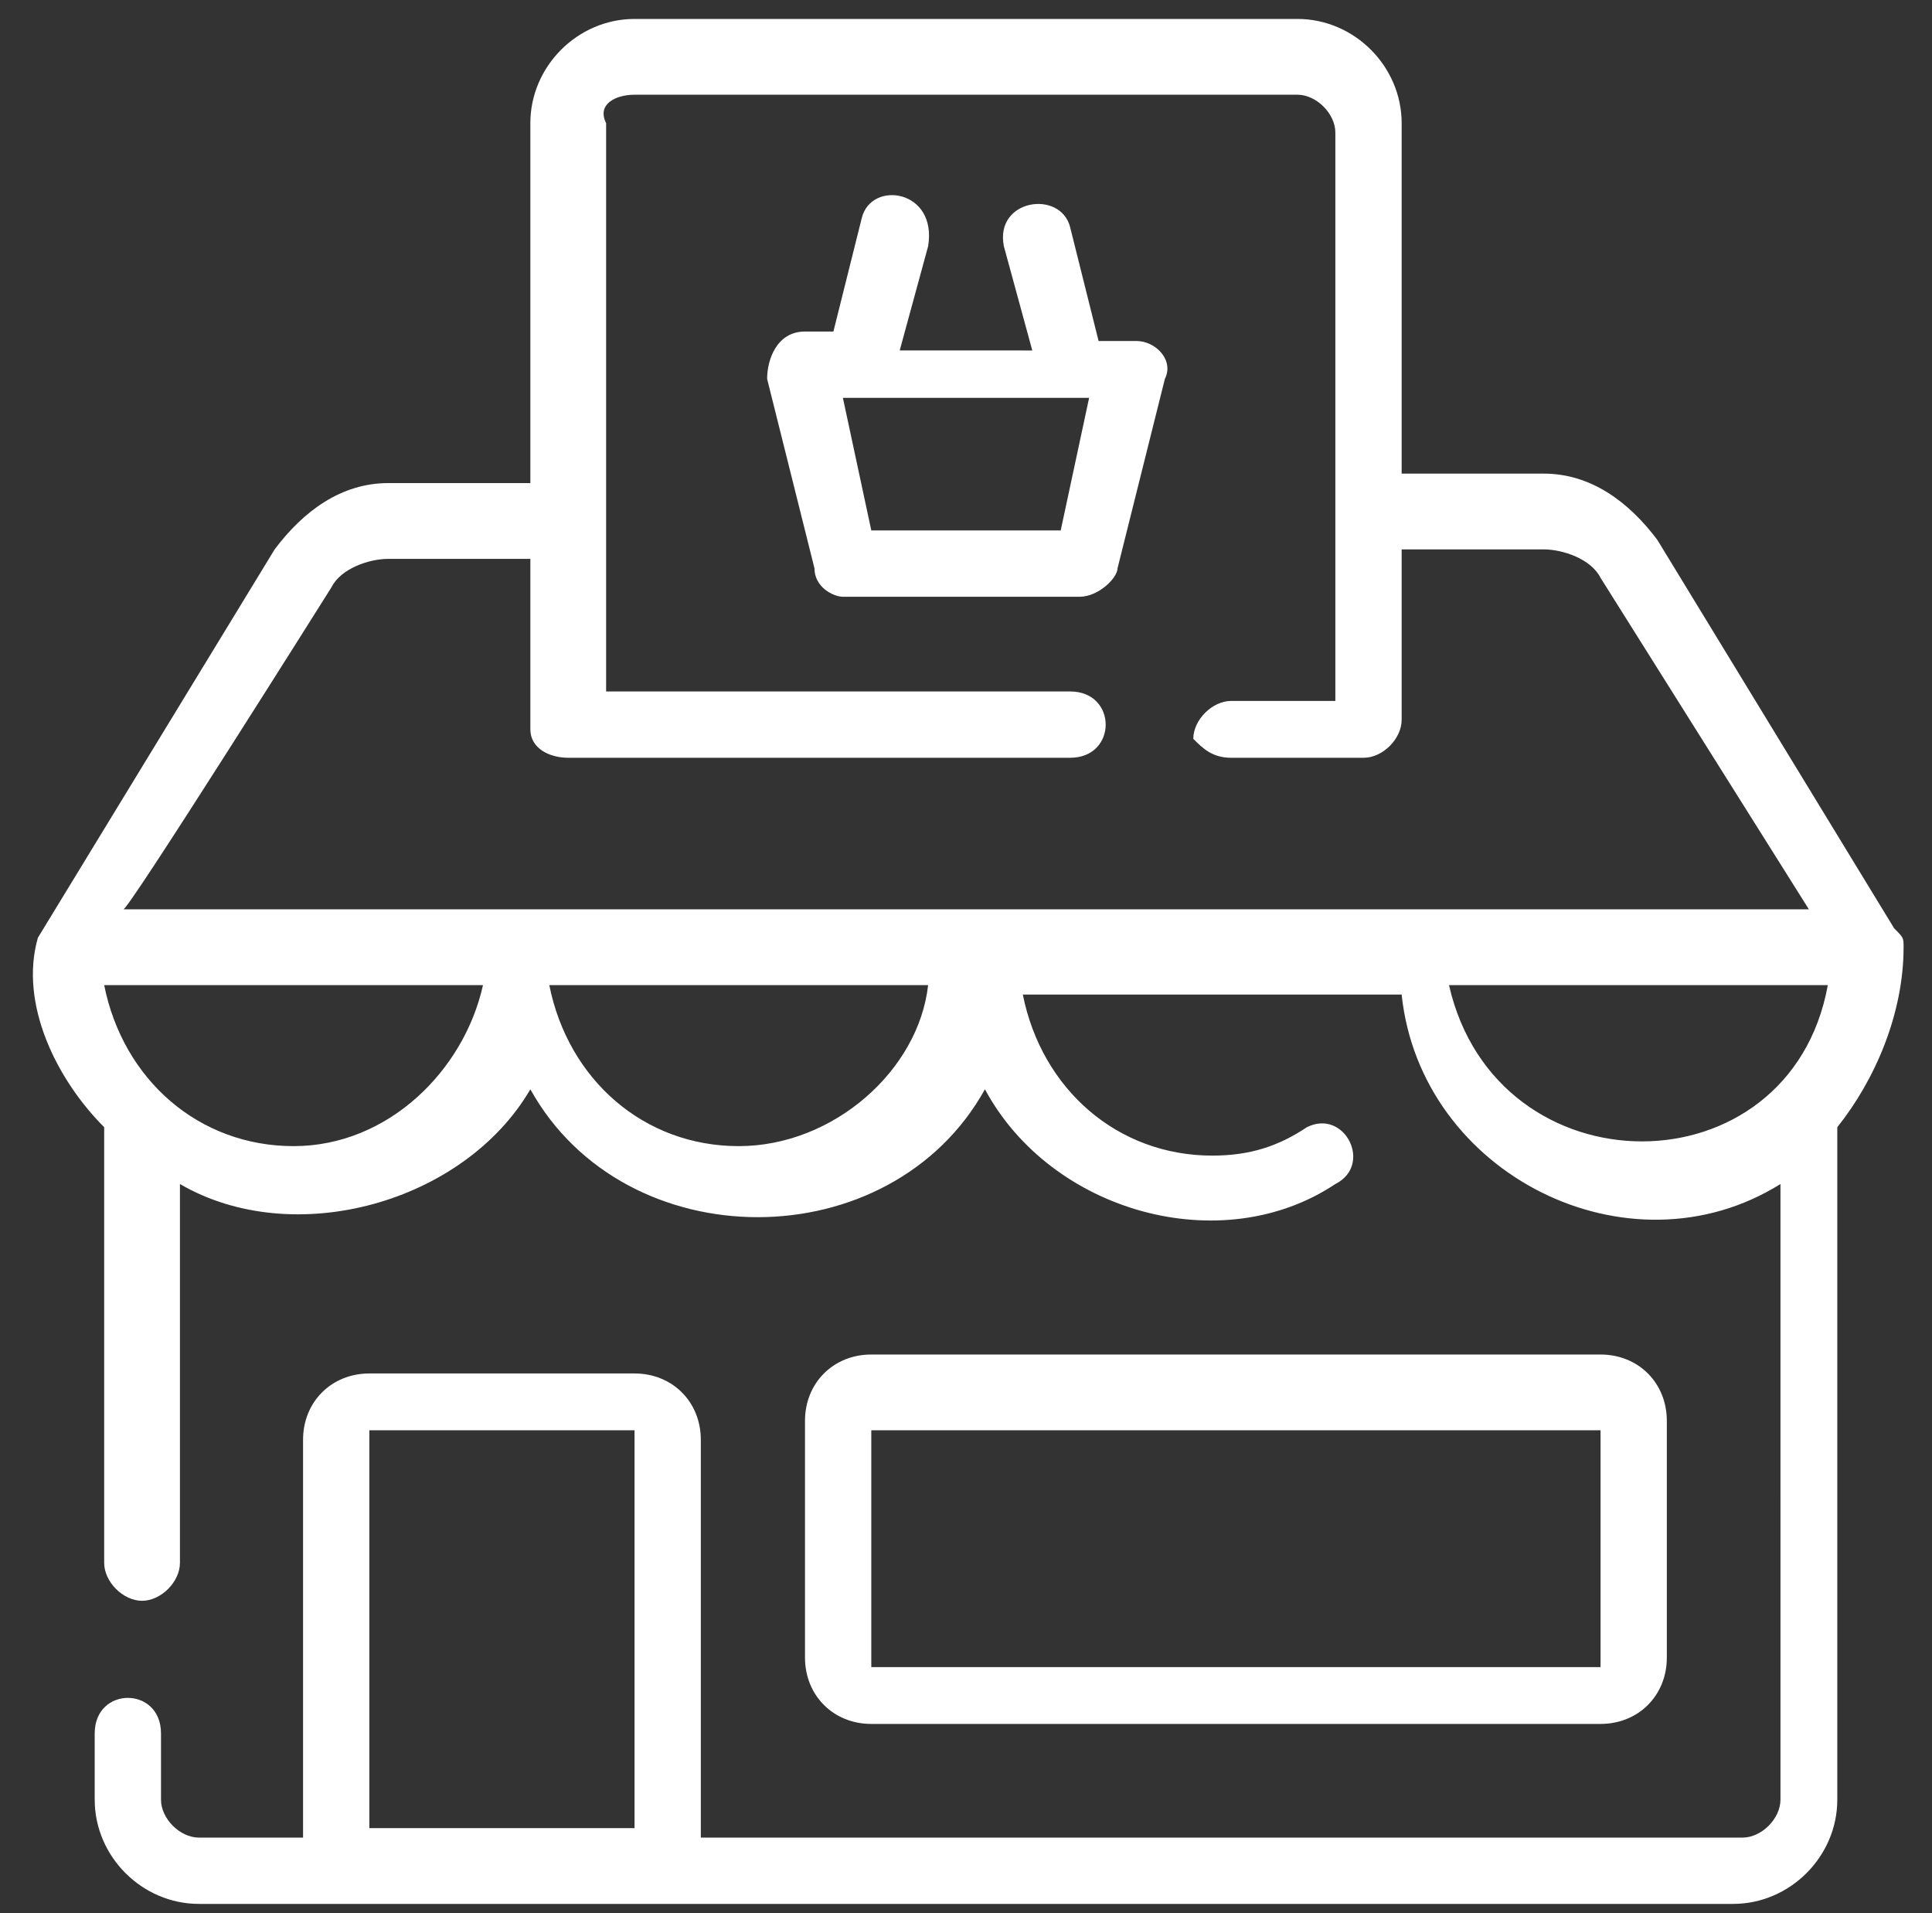
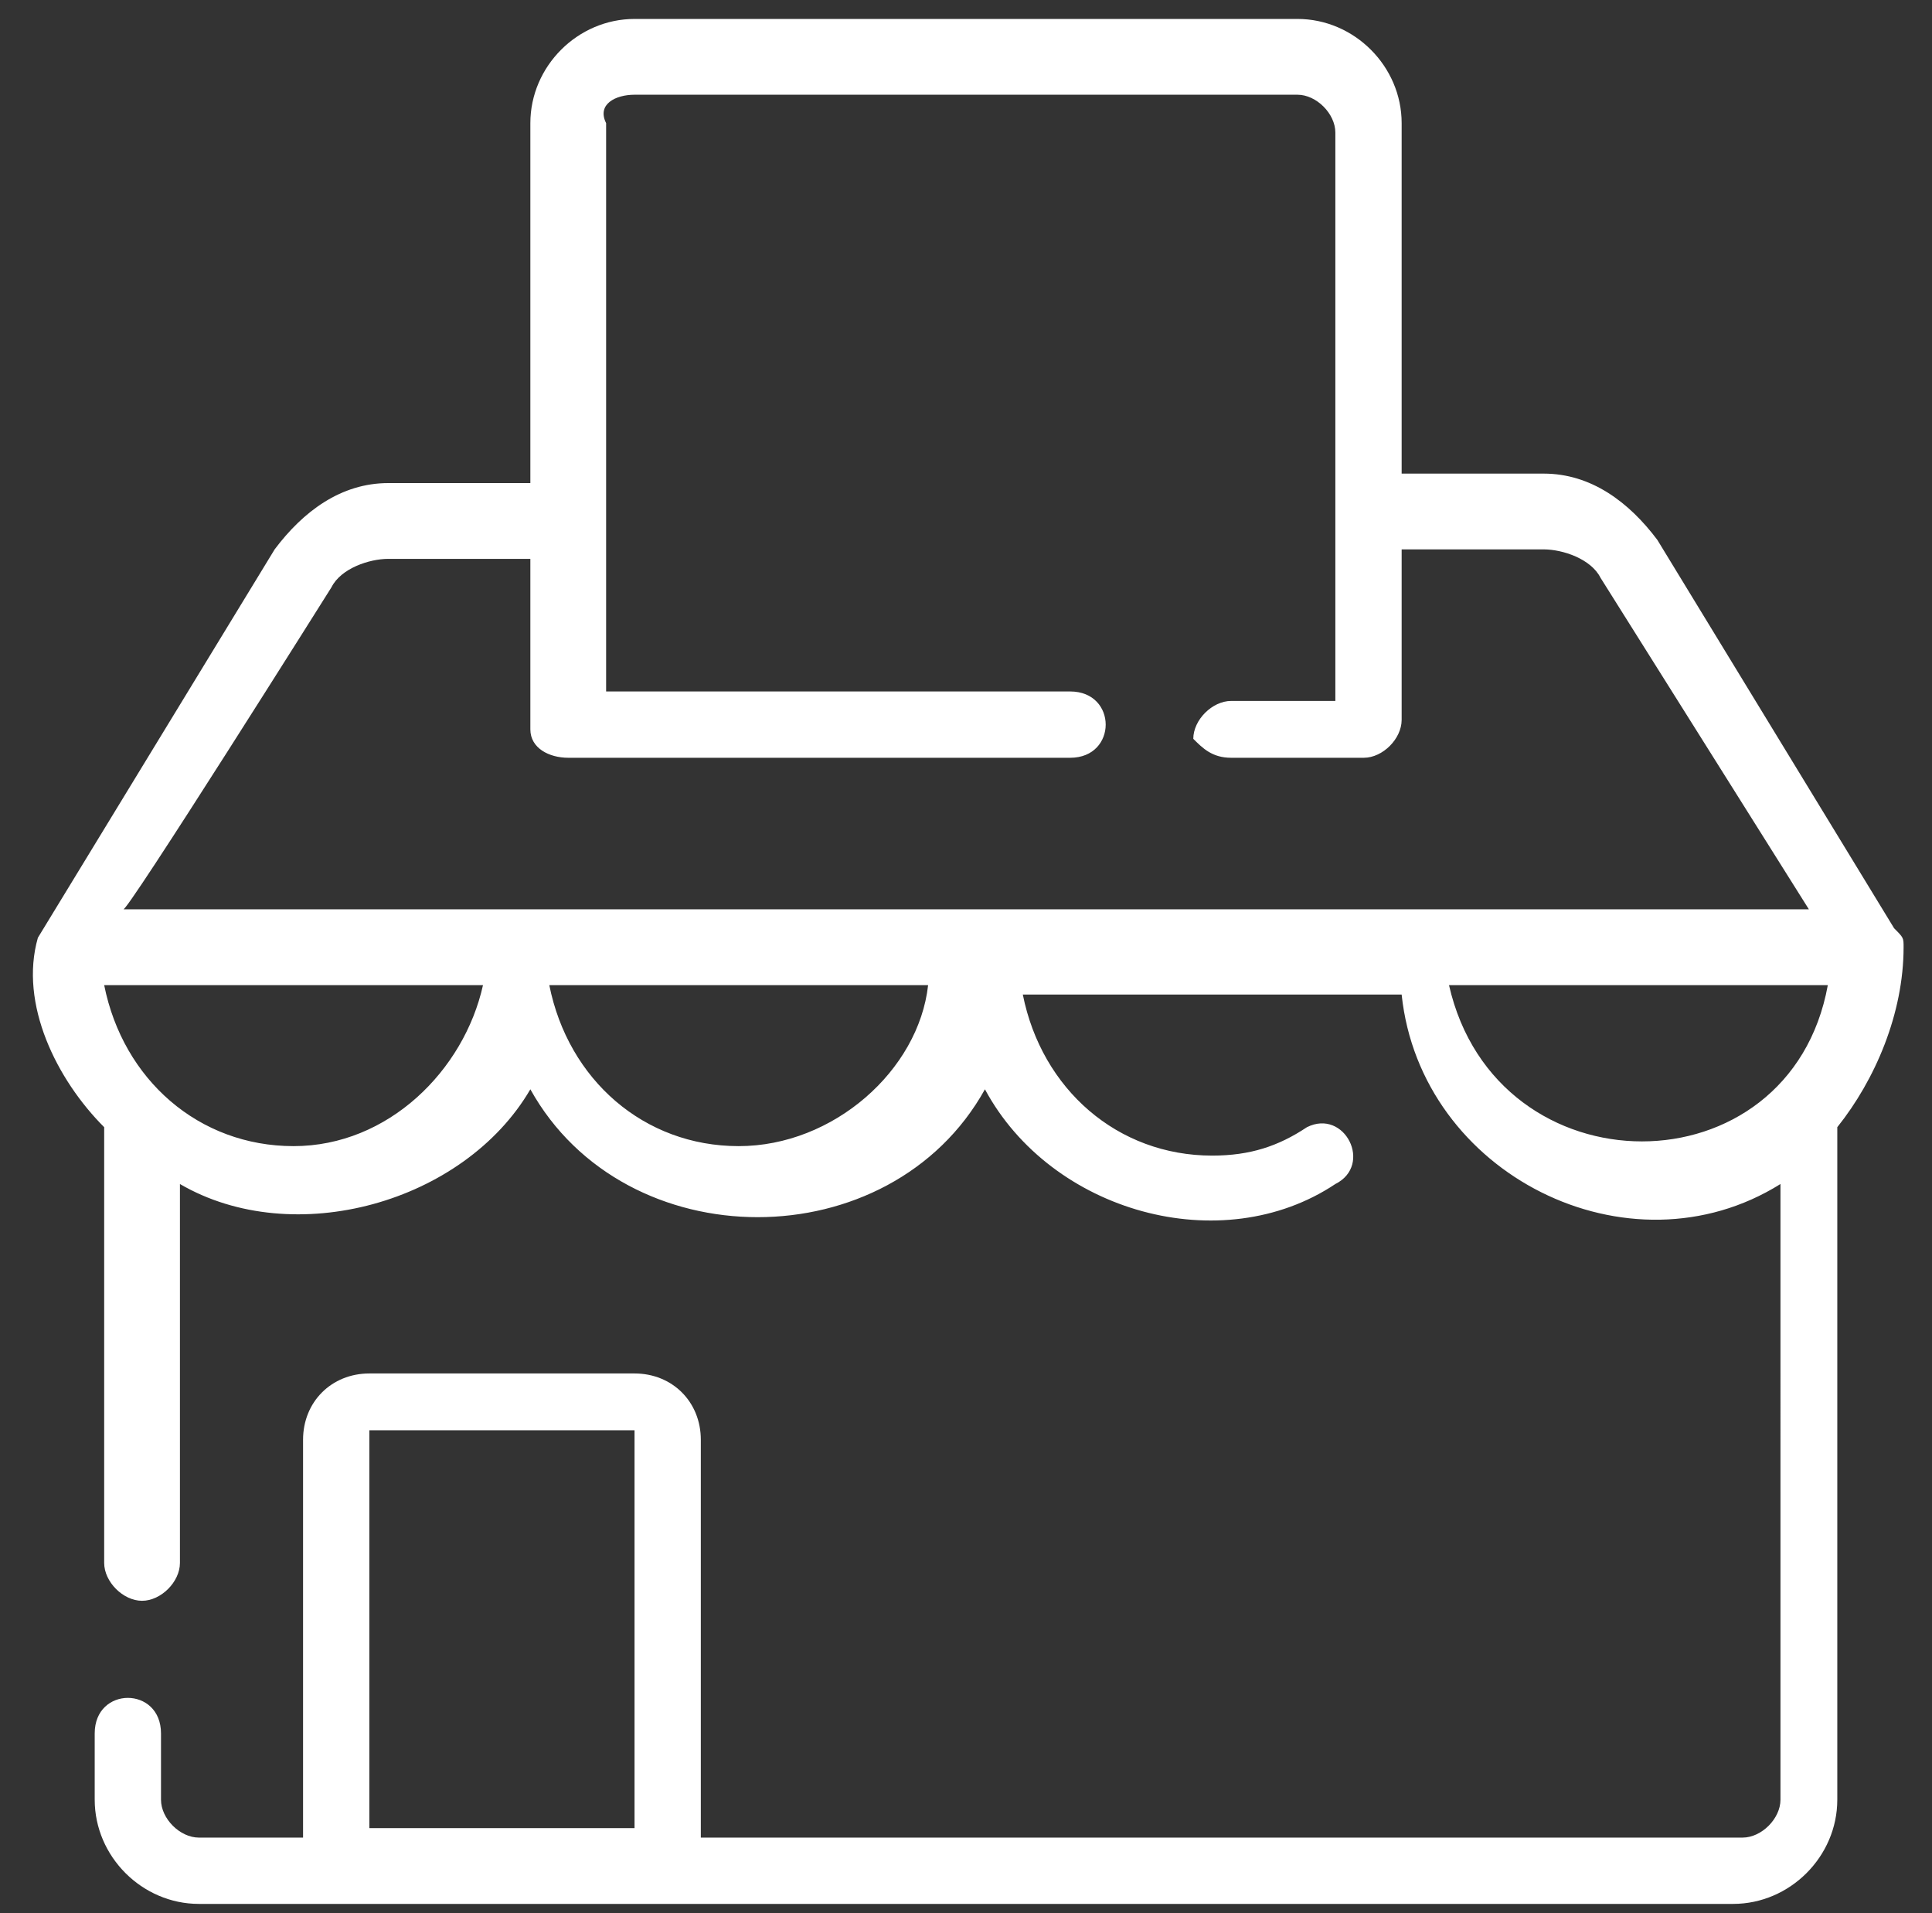
<svg xmlns="http://www.w3.org/2000/svg" id="retail" x="0px" y="0px" viewBox="0 0 20.4 20.2" style="enable-background:new 0 0 20.4 20.2;" xml:space="preserve">
  <rect x="0" y="0" width="20.4" height="20.2" fill="#333333" stroke="none" />
  <style type="text/css">	.st0{fill:#FFFFFF;}</style>
  <path class="st0" d="M20.1,10c0-0.1,0-0.1-0.1-0.2l-2.5-4.1C17.2,5.3,16.8,5,16.3,5h-1.5V1.3c0-0.6-0.5-1.1-1.1-1.1h-7 c-0.6,0-1.1,0.5-1.1,1.1v3.8H4.1c-0.5,0-0.9,0.3-1.2,0.7L0.4,9.9c-0.2,0.7,0.2,1.5,0.7,2v4.6c0,0.2,0.2,0.4,0.4,0.4s0.4-0.2,0.4-0.4 v-4c1.2,0.7,3,0.2,3.7-1c1,1.8,3.8,1.8,4.8,0c0.7,1.3,2.5,1.8,3.7,1c0.4-0.2,0.1-0.8-0.3-0.6c-0.3,0.2-0.6,0.3-1,0.3 c-1,0-1.8-0.7-2-1.7h4c0.2,1.9,2.4,3,4,2V19c0,0.2-0.2,0.4-0.4,0.4h-11v-4.2c0-0.4-0.3-0.7-0.7-0.7H3.9c-0.4,0-0.7,0.3-0.7,0.7v4.2 H2.1c-0.2,0-0.4-0.2-0.4-0.4v-0.7c0-0.5-0.7-0.5-0.7,0V19c0,0.6,0.5,1.1,1.1,1.1c3.2,0,12.8,0,16.2,0c0.6,0,1.1-0.5,1.1-1.1v-7.1 C19.8,11.4,20.1,10.7,20.1,10L20.1,10z M3.9,19.3v-4.2h2.8v4.2H3.9z M3.5,6.2C3.6,6,3.9,5.9,4.1,5.9h1.5v1.8C5.6,7.9,5.8,8,6,8h5.3 c0.5,0,0.5-0.7,0-0.7H6.4v-6C6.3,1.1,6.5,1,6.7,1h7c0.2,0,0.4,0.2,0.4,0.4v6H13c-0.2,0-0.4,0.2-0.4,0.4C12.7,7.9,12.8,8,13,8h1.4 c0.2,0,0.4-0.2,0.4-0.4V5.8h1.5c0.2,0,0.5,0.1,0.6,0.3l2.2,3.5H1.3C1.3,9.7,3.5,6.2,3.5,6.2z M3.1,12.1c-1,0-1.8-0.7-2-1.7h4 C4.9,11.3,4.1,12.1,3.1,12.1z M7.8,12.1c-1,0-1.8-0.7-2-1.7h4C9.7,11.3,8.8,12.1,7.8,12.1z M15.3,10.4h4 C18.9,12.6,15.8,12.6,15.3,10.4z" />
-   <path class="st0" d="M16.9,18.2c0.4,0,0.7-0.3,0.7-0.7V15c0-0.4-0.3-0.7-0.7-0.7H9.2c-0.4,0-0.7,0.3-0.7,0.7v2.5 c0,0.4,0.3,0.7,0.7,0.7H16.9z M9.2,15.1h7.7v2.5H9.2V15.1z M11.8,6l0.5-2c0.1-0.2-0.1-0.4-0.3-0.4h-0.4l-0.3-1.2 c-0.1-0.4-0.8-0.3-0.7,0.2l0.3,1.1H9.5l0.3-1.1C9.9,2,9.2,1.9,9.1,2.3L8.8,3.5H8.5C8.2,3.5,8.1,3.8,8.1,4l0.5,2 c0,0.2,0.2,0.3,0.3,0.3h2.5C11.6,6.3,11.8,6.1,11.8,6L11.8,6z M11.2,5.6h-2L8.9,4.2h2.6L11.2,5.6z" />
</svg>